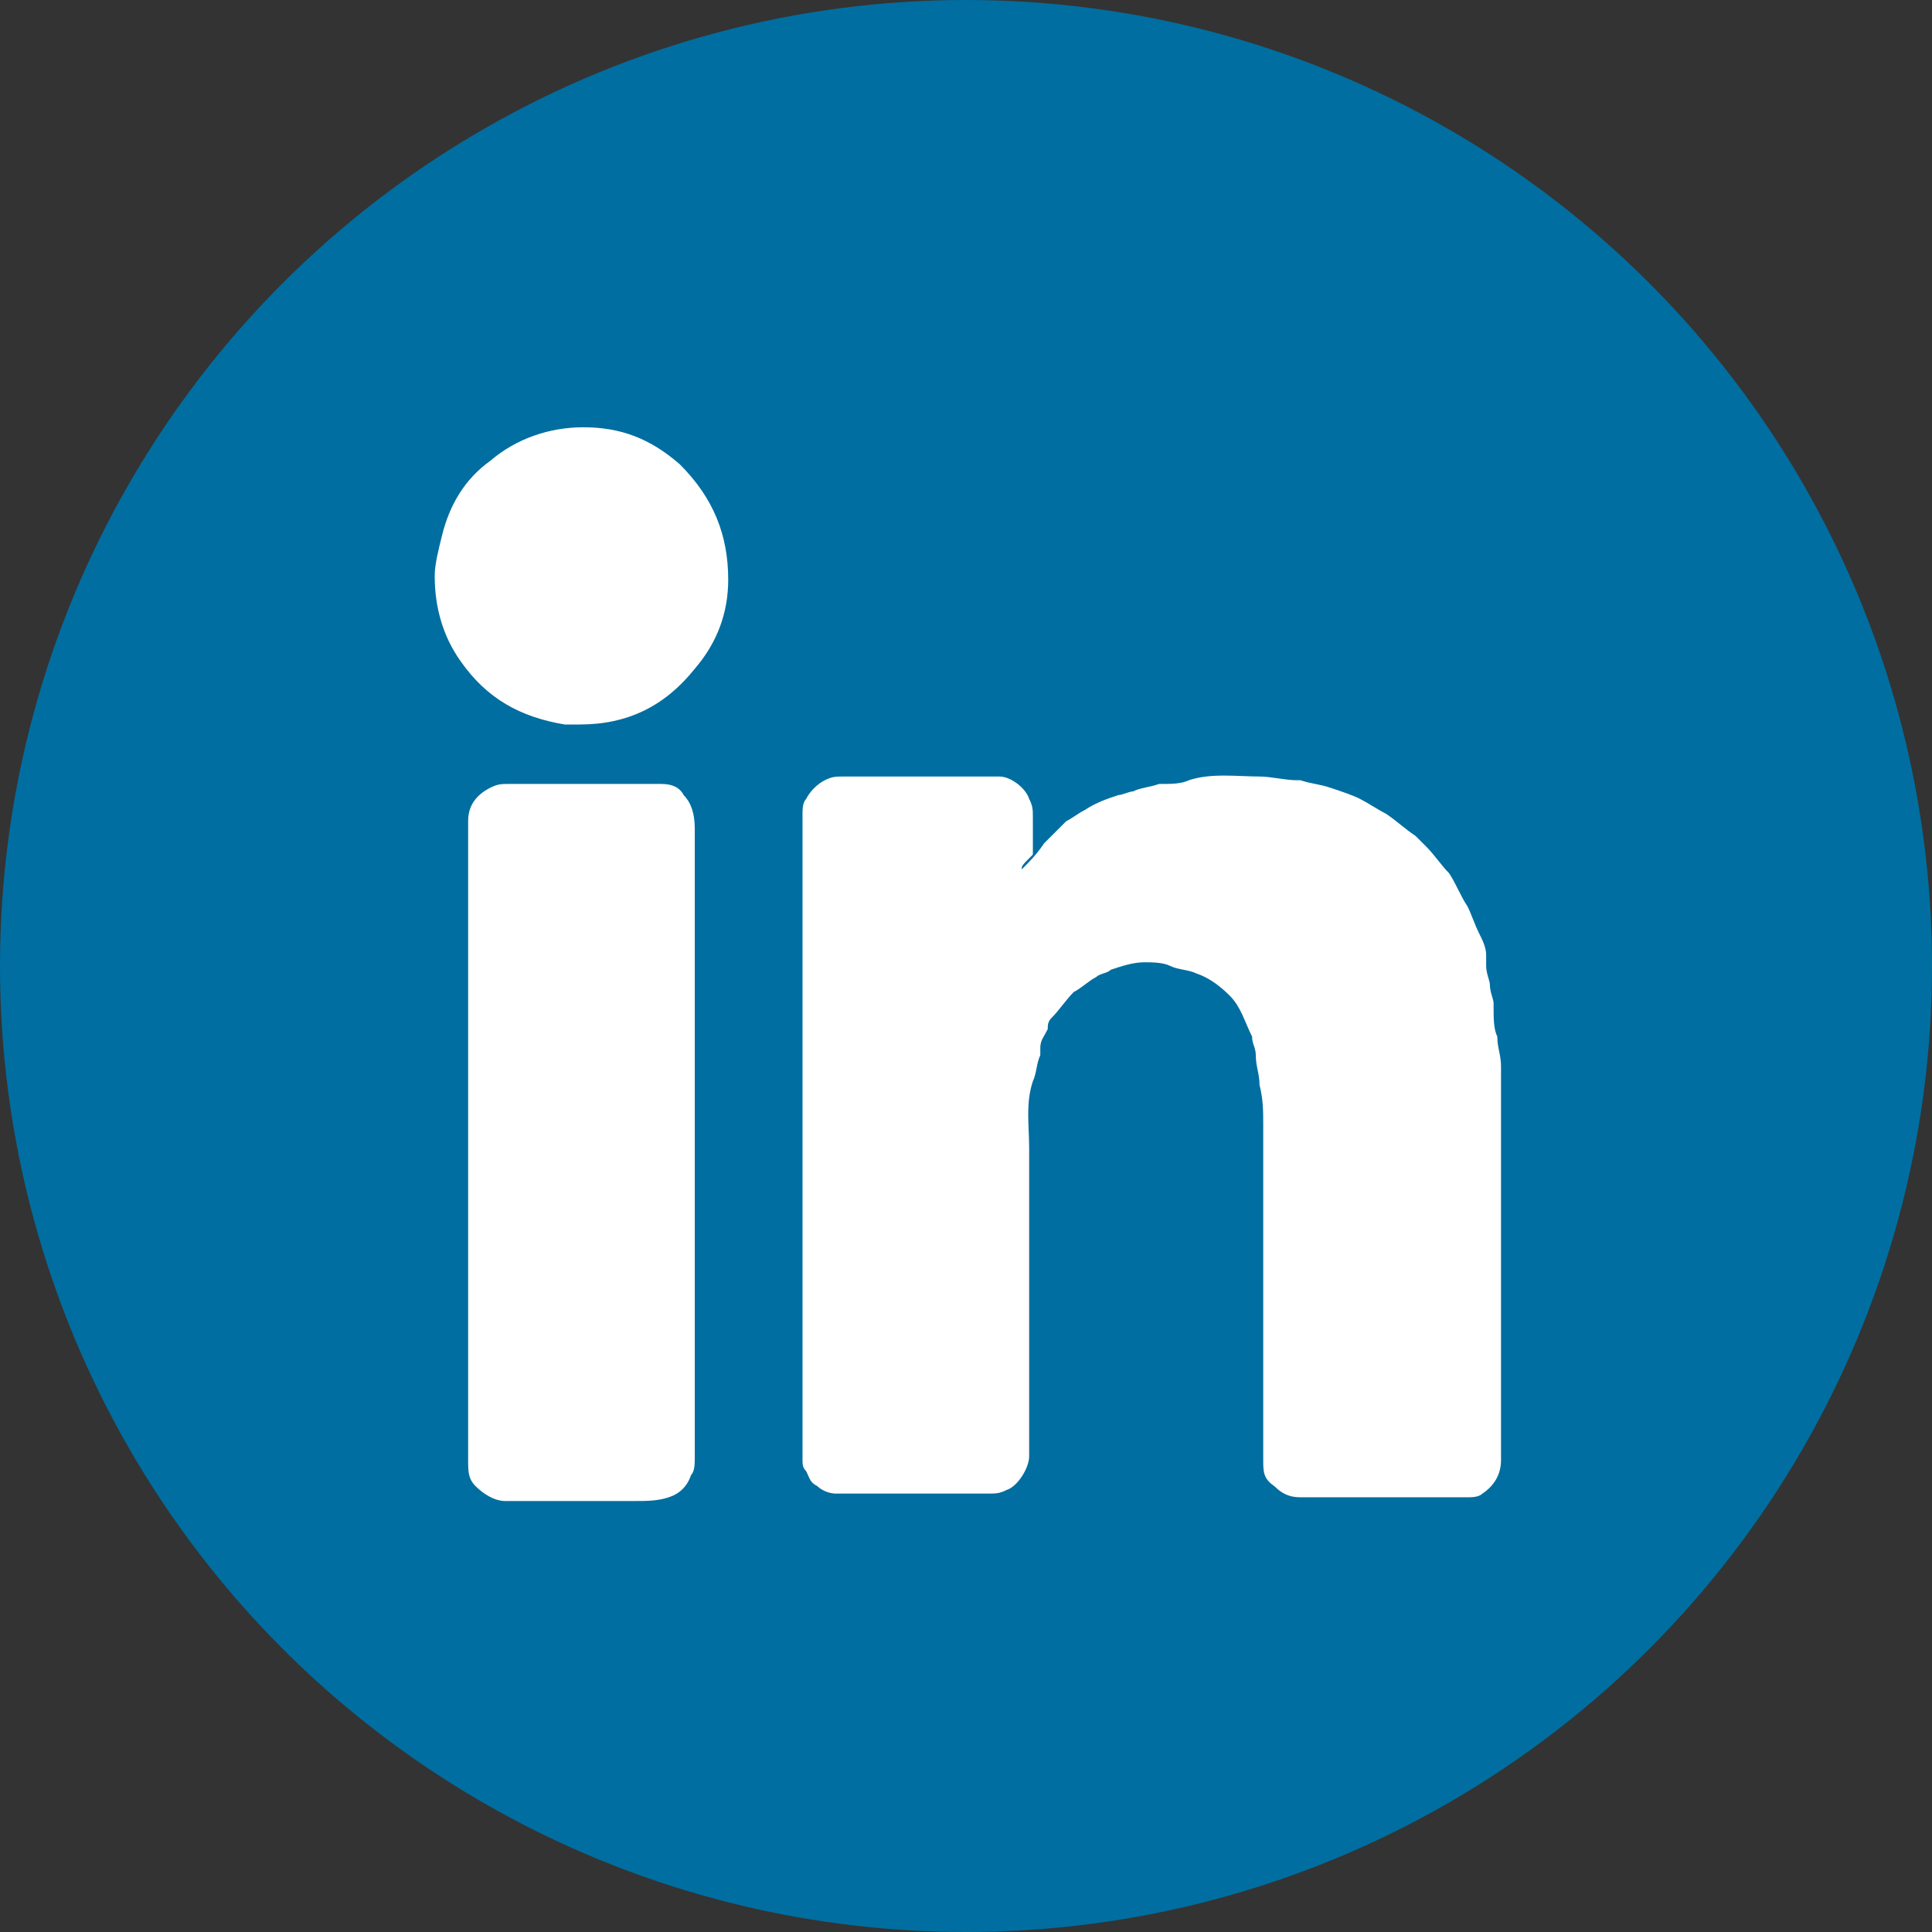
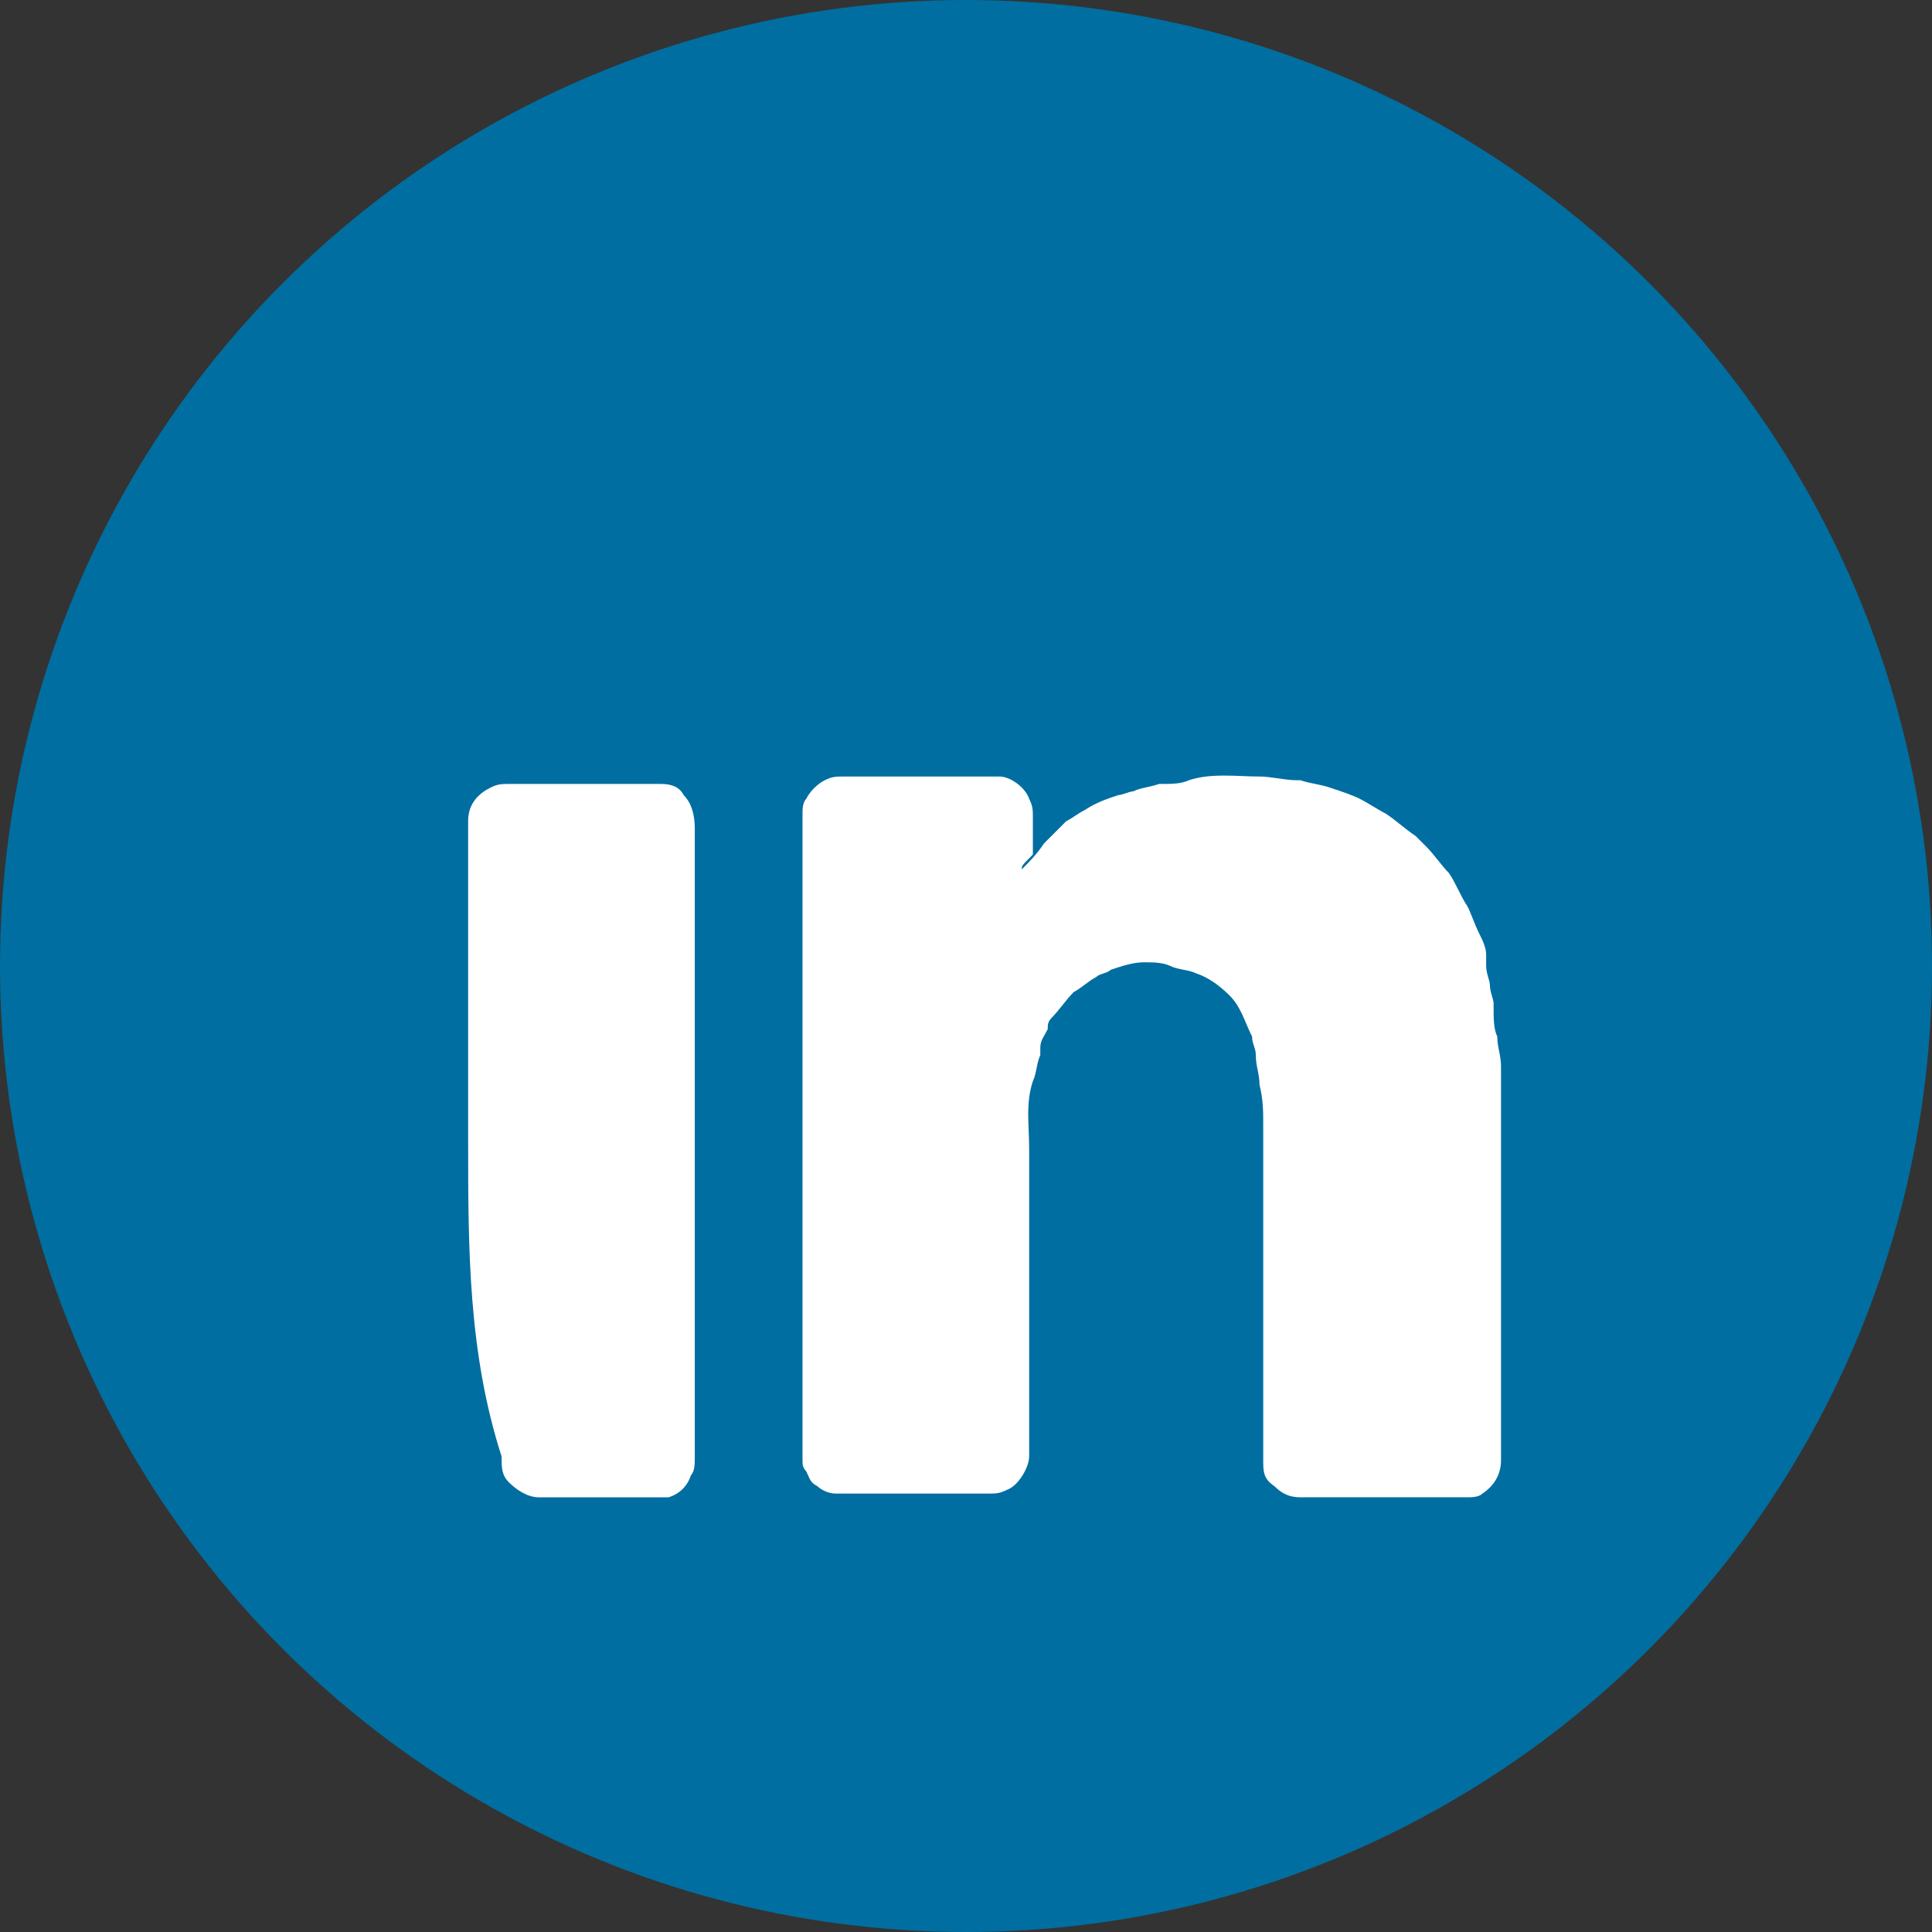
<svg xmlns="http://www.w3.org/2000/svg" version="1.1" id="Layer_1" x="0px" y="0px" viewBox="0 0 52 52" style="enable-background:new 0 0 52 52;" xml:space="preserve">
  <rect x="0" y="0" width="52" height="52" fill="#333333" stroke="none" />
  <style type="text/css">
	.st0{fill-rule:evenodd;clip-rule:evenodd;fill:#006EA0;}
	.st1{fill-rule:evenodd;clip-rule:evenodd;fill:#FFFFFF;}
	.st2{fill:#FFFFFF;}
</style>
  <g>
    <circle class="st0" cx="26" cy="26" r="26" />
-     <path class="st1" d="M34,19.8" />
  </g>
  <g>
    <path class="st2" d="M27.5,23.4c0.2-0.2,0.4-0.4,0.6-0.7c0.2-0.2,0.4-0.4,0.6-0.6c0.2-0.1,0.3-0.2,0.5-0.3c0.3-0.2,0.6-0.3,0.9-0.4   c0.1,0,0.3-0.1,0.4-0.1c0.2-0.1,0.4-0.1,0.7-0.2c0,0,0.1,0,0.1,0c0.2,0,0.5,0,0.7-0.1c0.6-0.2,1.3-0.1,1.9-0.1c0.3,0,0.7,0.1,1,0.1   c0,0,0,0,0.1,0c0.3,0.1,0.5,0.1,0.8,0.2c0.3,0.1,0.6,0.2,0.8,0.3c0.2,0.1,0.5,0.3,0.7,0.4c0.3,0.2,0.5,0.4,0.8,0.6   c0.1,0.1,0.2,0.2,0.3,0.3c0.2,0.2,0.4,0.5,0.6,0.7c0.2,0.3,0.3,0.6,0.5,0.9c0.1,0.2,0.2,0.5,0.3,0.7c0.1,0.2,0.2,0.4,0.2,0.6   c0,0.1,0,0.2,0,0.3c0,0.2,0.1,0.4,0.1,0.5c0,0.2,0.1,0.4,0.1,0.5c0,0,0,0,0,0.1c0,0.3,0,0.6,0.1,0.8c0,0.3,0.1,0.5,0.1,0.8   c0,0.3,0,0.5,0,0.8c0,0.3,0,0.5,0,0.8c0,3,0,6,0,9c0,0.4-0.2,0.7-0.5,0.9c-0.1,0.1-0.3,0.1-0.4,0.1c-1.5,0-3,0-4.5,0   c-0.3,0-0.5-0.1-0.7-0.3C34,39.8,34,39.6,34,39.3c0-3,0-6,0-9c0-0.4,0-0.7-0.1-1.1c0-0.3-0.1-0.5-0.1-0.8c0-0.2-0.1-0.3-0.1-0.5   c-0.2-0.4-0.3-0.8-0.6-1.1c-0.3-0.3-0.6-0.5-0.9-0.6c-0.2-0.1-0.5-0.1-0.7-0.2c-0.2-0.1-0.5-0.1-0.7-0.1c-0.3,0-0.6,0.1-0.9,0.2   c-0.1,0.1-0.3,0.1-0.4,0.2c-0.2,0.1-0.4,0.3-0.6,0.4c-0.2,0.2-0.4,0.5-0.6,0.7c-0.1,0.1-0.1,0.2-0.1,0.3c-0.1,0.2-0.2,0.3-0.2,0.5   c0,0.1,0,0.1,0,0.2c-0.1,0.2-0.1,0.5-0.2,0.7c-0.2,0.6-0.1,1.2-0.1,1.8c0,2.8,0,5.5,0,8.3c0,0.3-0.3,0.8-0.6,0.9   c-0.2,0.1-0.3,0.1-0.5,0.1c-1.4,0-2.7,0-4.1,0c-0.2,0-0.4-0.1-0.5-0.2c-0.2-0.1-0.2-0.2-0.3-0.4c-0.1-0.1-0.1-0.2-0.1-0.3   c0-0.1,0-0.2,0-0.2c0-5.7,0-11.4,0-17.2c0-0.1,0-0.3,0.1-0.4c0.1-0.2,0.3-0.4,0.5-0.5c0.2-0.1,0.3-0.1,0.5-0.1c1.4,0,2.8,0,4.2,0   c0.3,0,0.7,0.3,0.8,0.6c0.1,0.2,0.1,0.3,0.1,0.5c0,0.3,0,0.7,0,1C27.5,23.3,27.5,23.3,27.5,23.4z" />
-     <path class="st2" d="M12.6,30.7c0-2.9,0-5.8,0-8.6c0-0.4,0.2-0.7,0.6-0.9c0.2-0.1,0.3-0.1,0.5-0.1c1.4,0,2.7,0,4.1,0   c0.3,0,0.5,0.1,0.6,0.3c0.2,0.2,0.3,0.5,0.3,0.9c0,5.6,0,11.3,0,16.9c0,0.2,0,0.4-0.1,0.5c-0.1,0.3-0.3,0.5-0.6,0.6   c-0.3,0.1-0.6,0.1-0.9,0.1c-1.2,0-2.4,0-3.5,0c-0.3,0-0.6-0.2-0.8-0.4c-0.2-0.2-0.2-0.4-0.2-0.7C12.6,36.4,12.6,33.6,12.6,30.7z" />
-     <path class="st2" d="M19.6,15.6c0,0.9-0.3,1.7-0.9,2.4c-0.8,1-1.8,1.5-3.1,1.5c-0.1,0-0.3,0-0.4,0c-1.2-0.2-2.1-0.7-2.8-1.7   c-0.5-0.7-0.7-1.5-0.7-2.3c0-0.3,0.1-0.7,0.2-1.1c0.2-0.8,0.6-1.5,1.3-2c0.7-0.6,1.6-0.9,2.5-0.9c1,0,1.8,0.3,2.6,1   C19.2,13.4,19.6,14.4,19.6,15.6z" />
+     <path class="st2" d="M12.6,30.7c0-2.9,0-5.8,0-8.6c0-0.4,0.2-0.7,0.6-0.9c0.2-0.1,0.3-0.1,0.5-0.1c1.4,0,2.7,0,4.1,0   c0.3,0,0.5,0.1,0.6,0.3c0.2,0.2,0.3,0.5,0.3,0.9c0,5.6,0,11.3,0,16.9c0,0.2,0,0.4-0.1,0.5c-0.1,0.3-0.3,0.5-0.6,0.6   c-1.2,0-2.4,0-3.5,0c-0.3,0-0.6-0.2-0.8-0.4c-0.2-0.2-0.2-0.4-0.2-0.7C12.6,36.4,12.6,33.6,12.6,30.7z" />
  </g>
</svg>